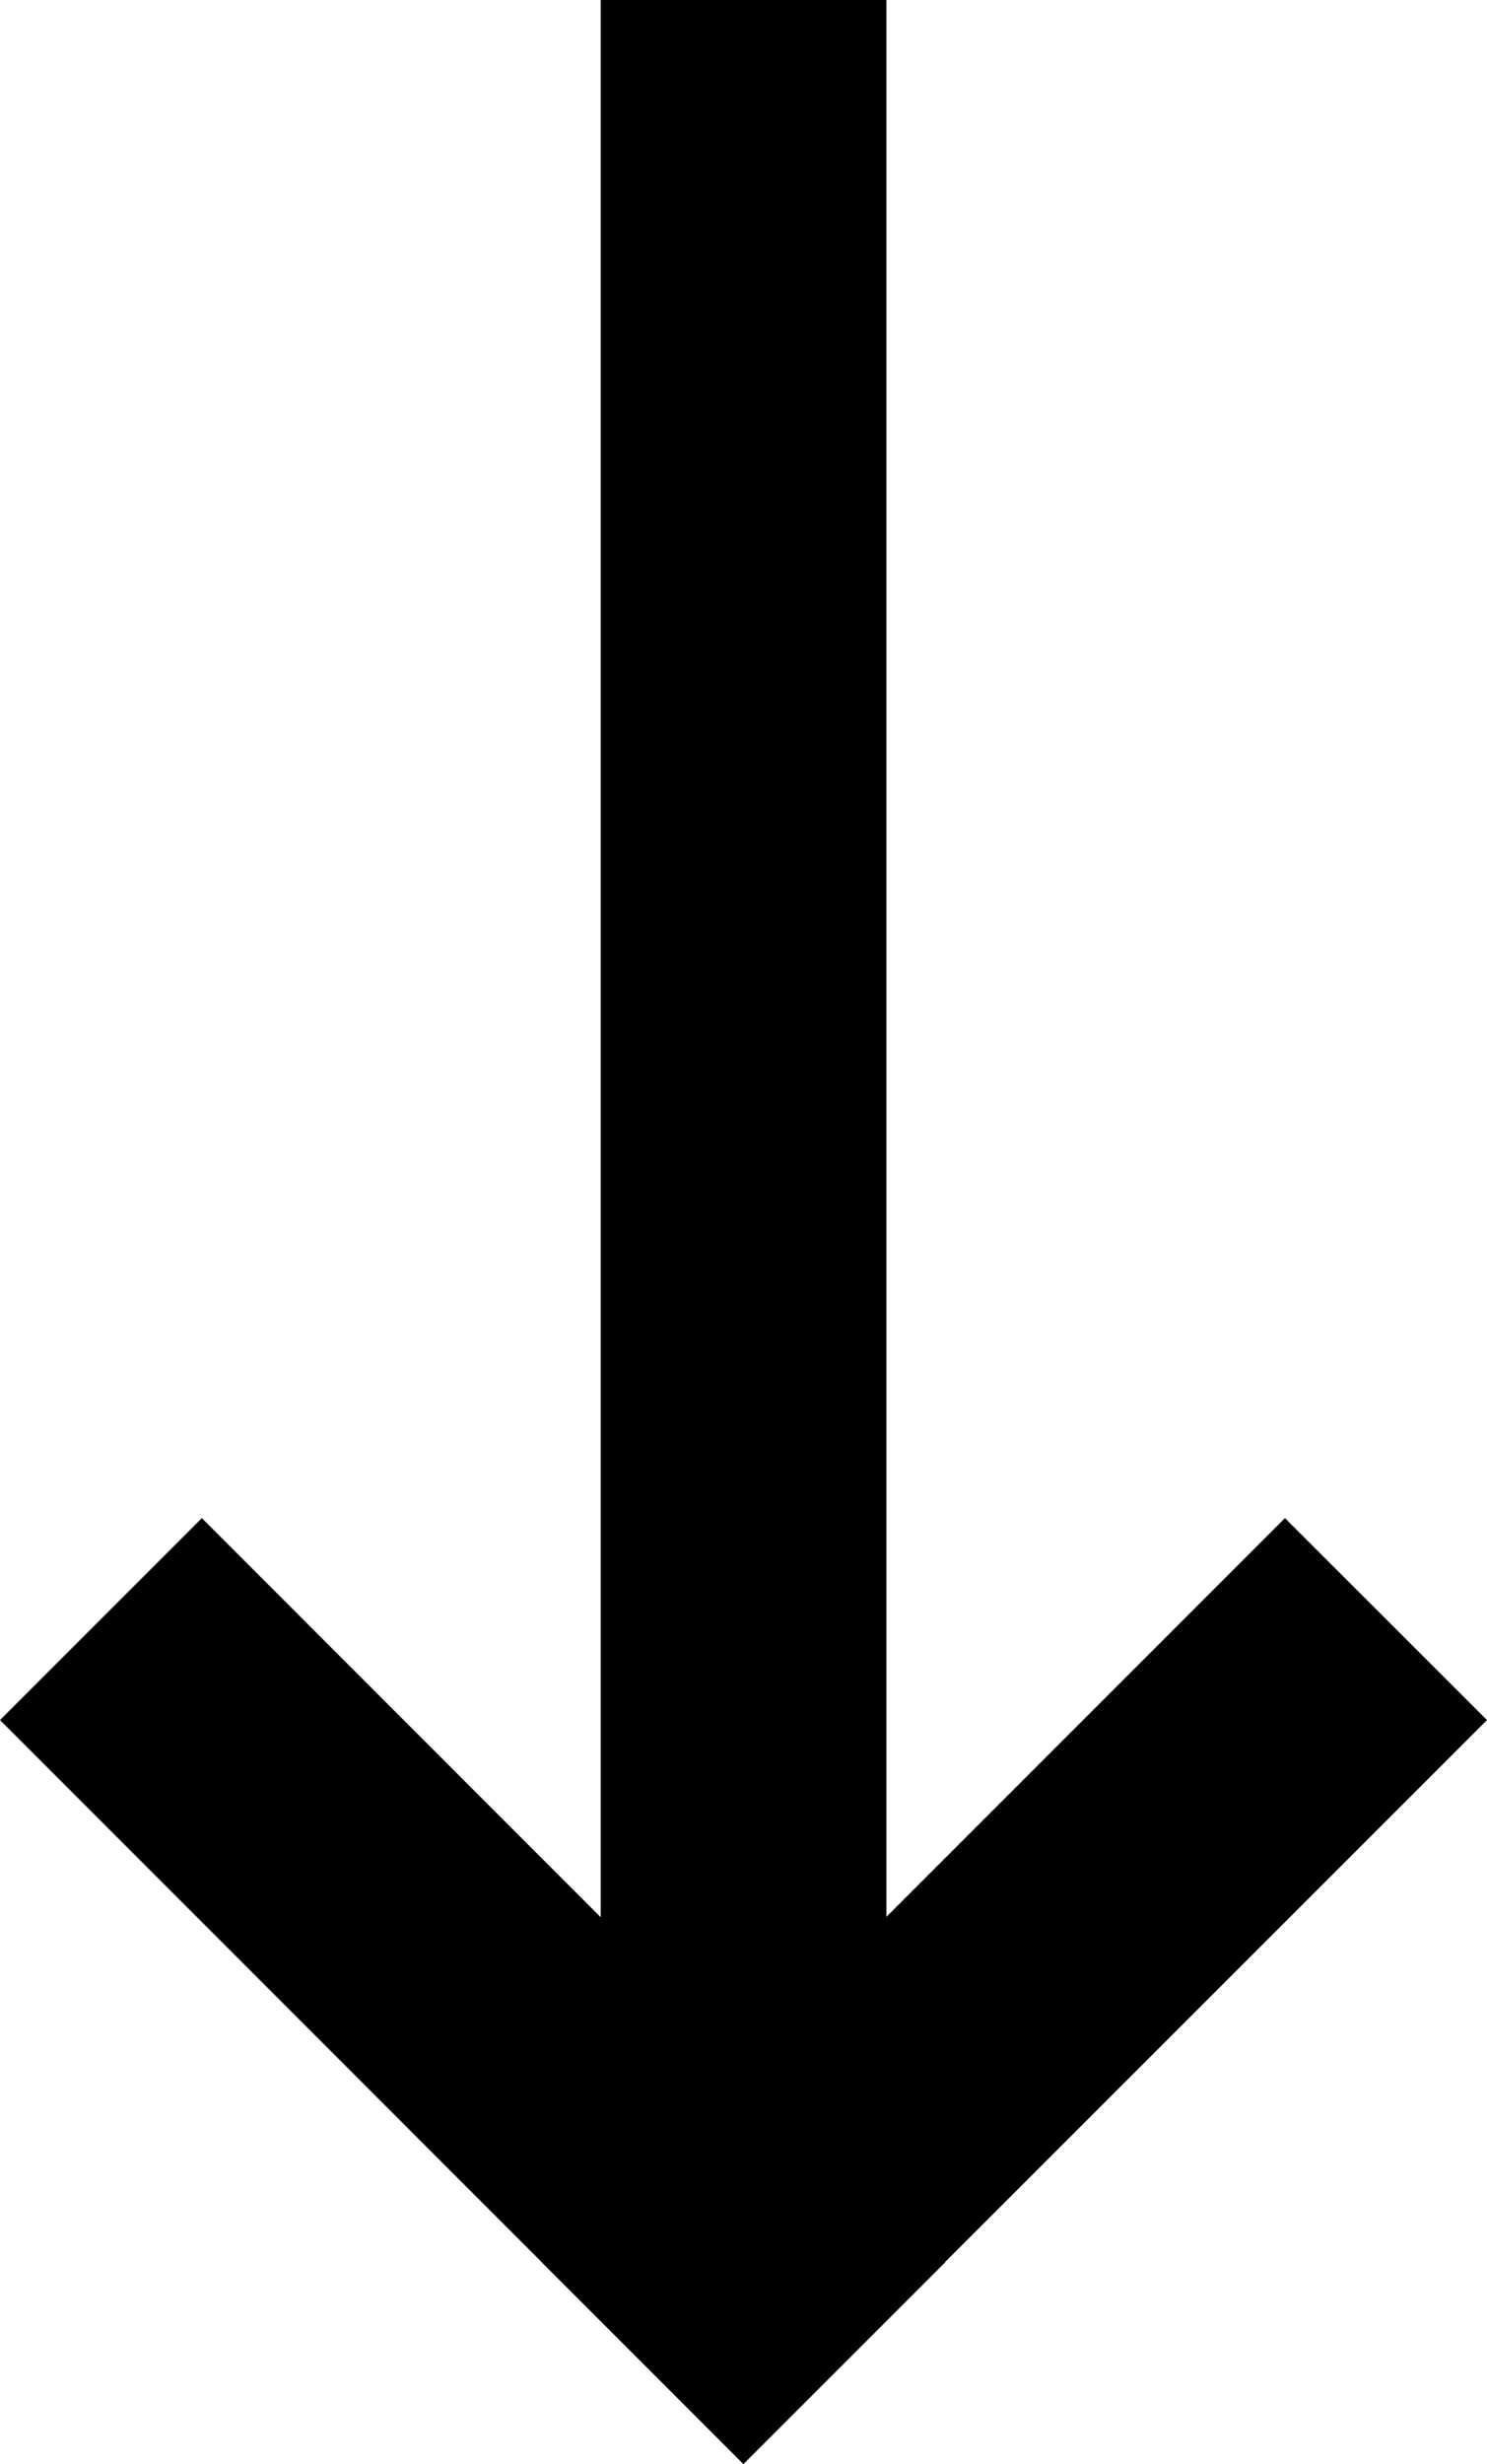
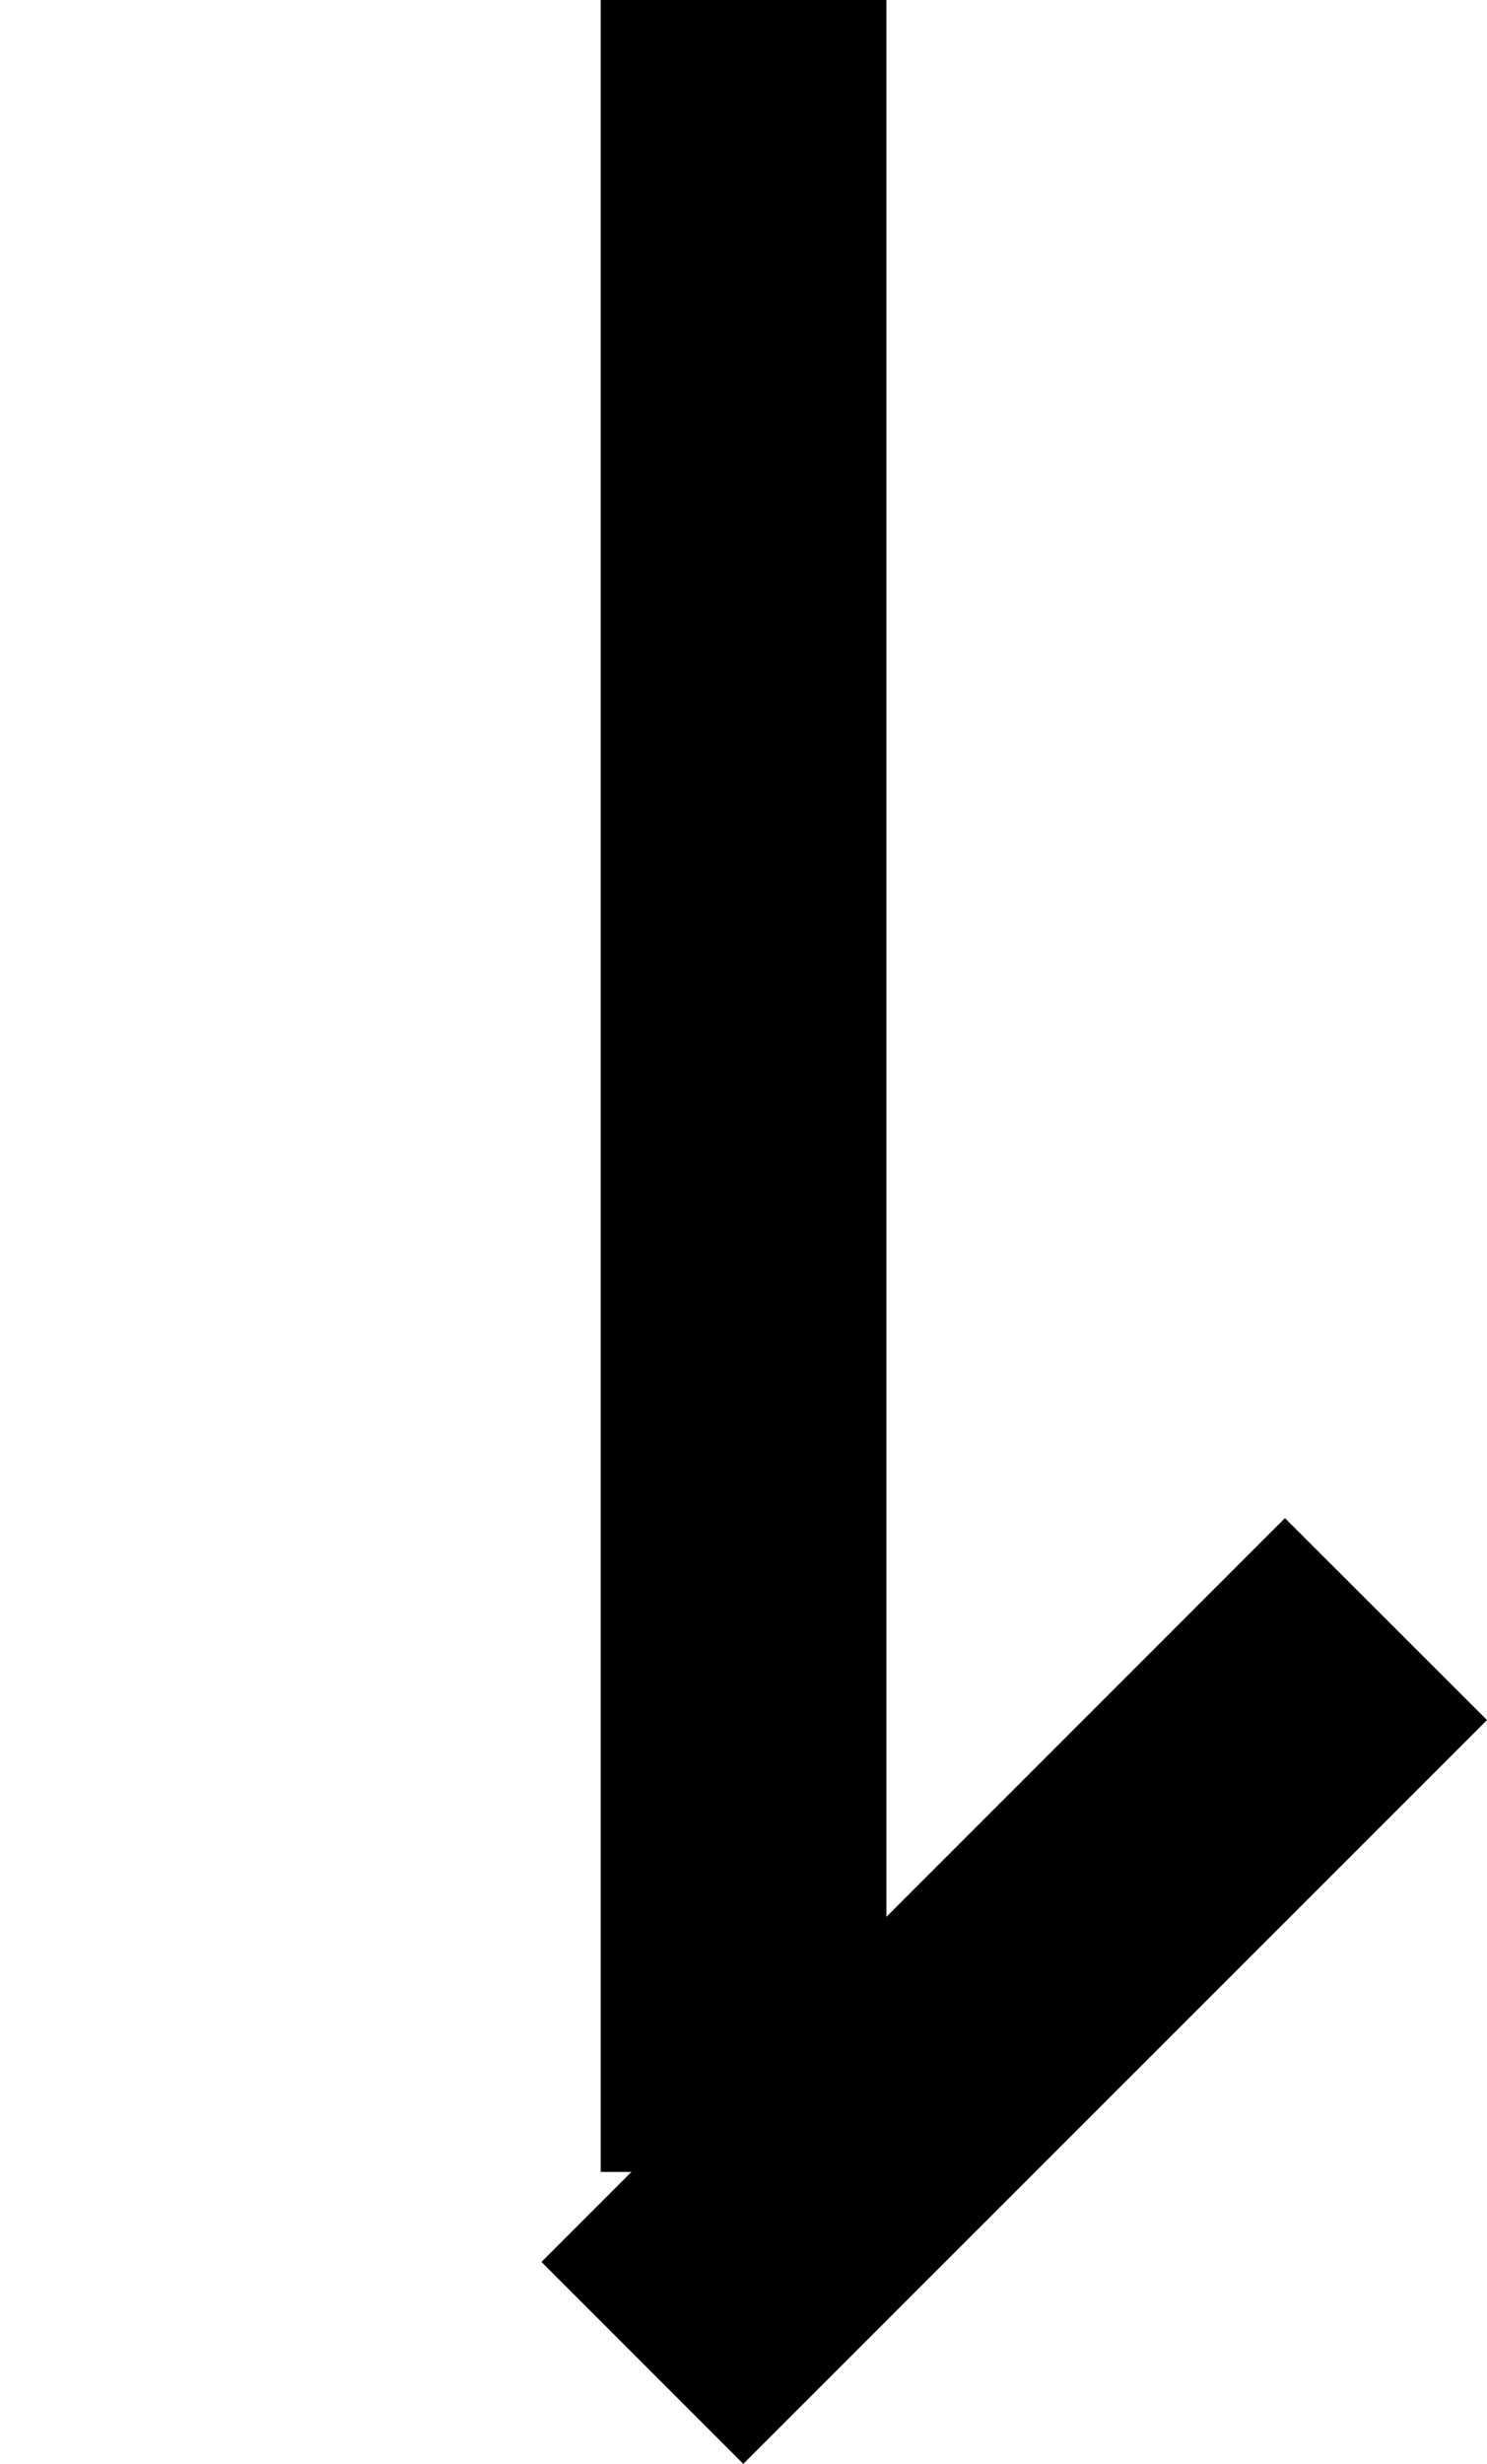
<svg xmlns="http://www.w3.org/2000/svg" width="15.47" height="25.625" viewBox="0 0 15.47 25.625">
  <path d="M0,22.587H2.973V0H0Z" transform="translate(6.249 0)" />
  <path d="M0,7.735l2.1,2.1L9.837,2.1,7.735,0Z" transform="translate(5.633 15.788)" />
-   <path d="M0,2.1,7.735,9.837l2.1-2.1L2.1,0Z" transform="translate(0 15.788)" />
</svg>